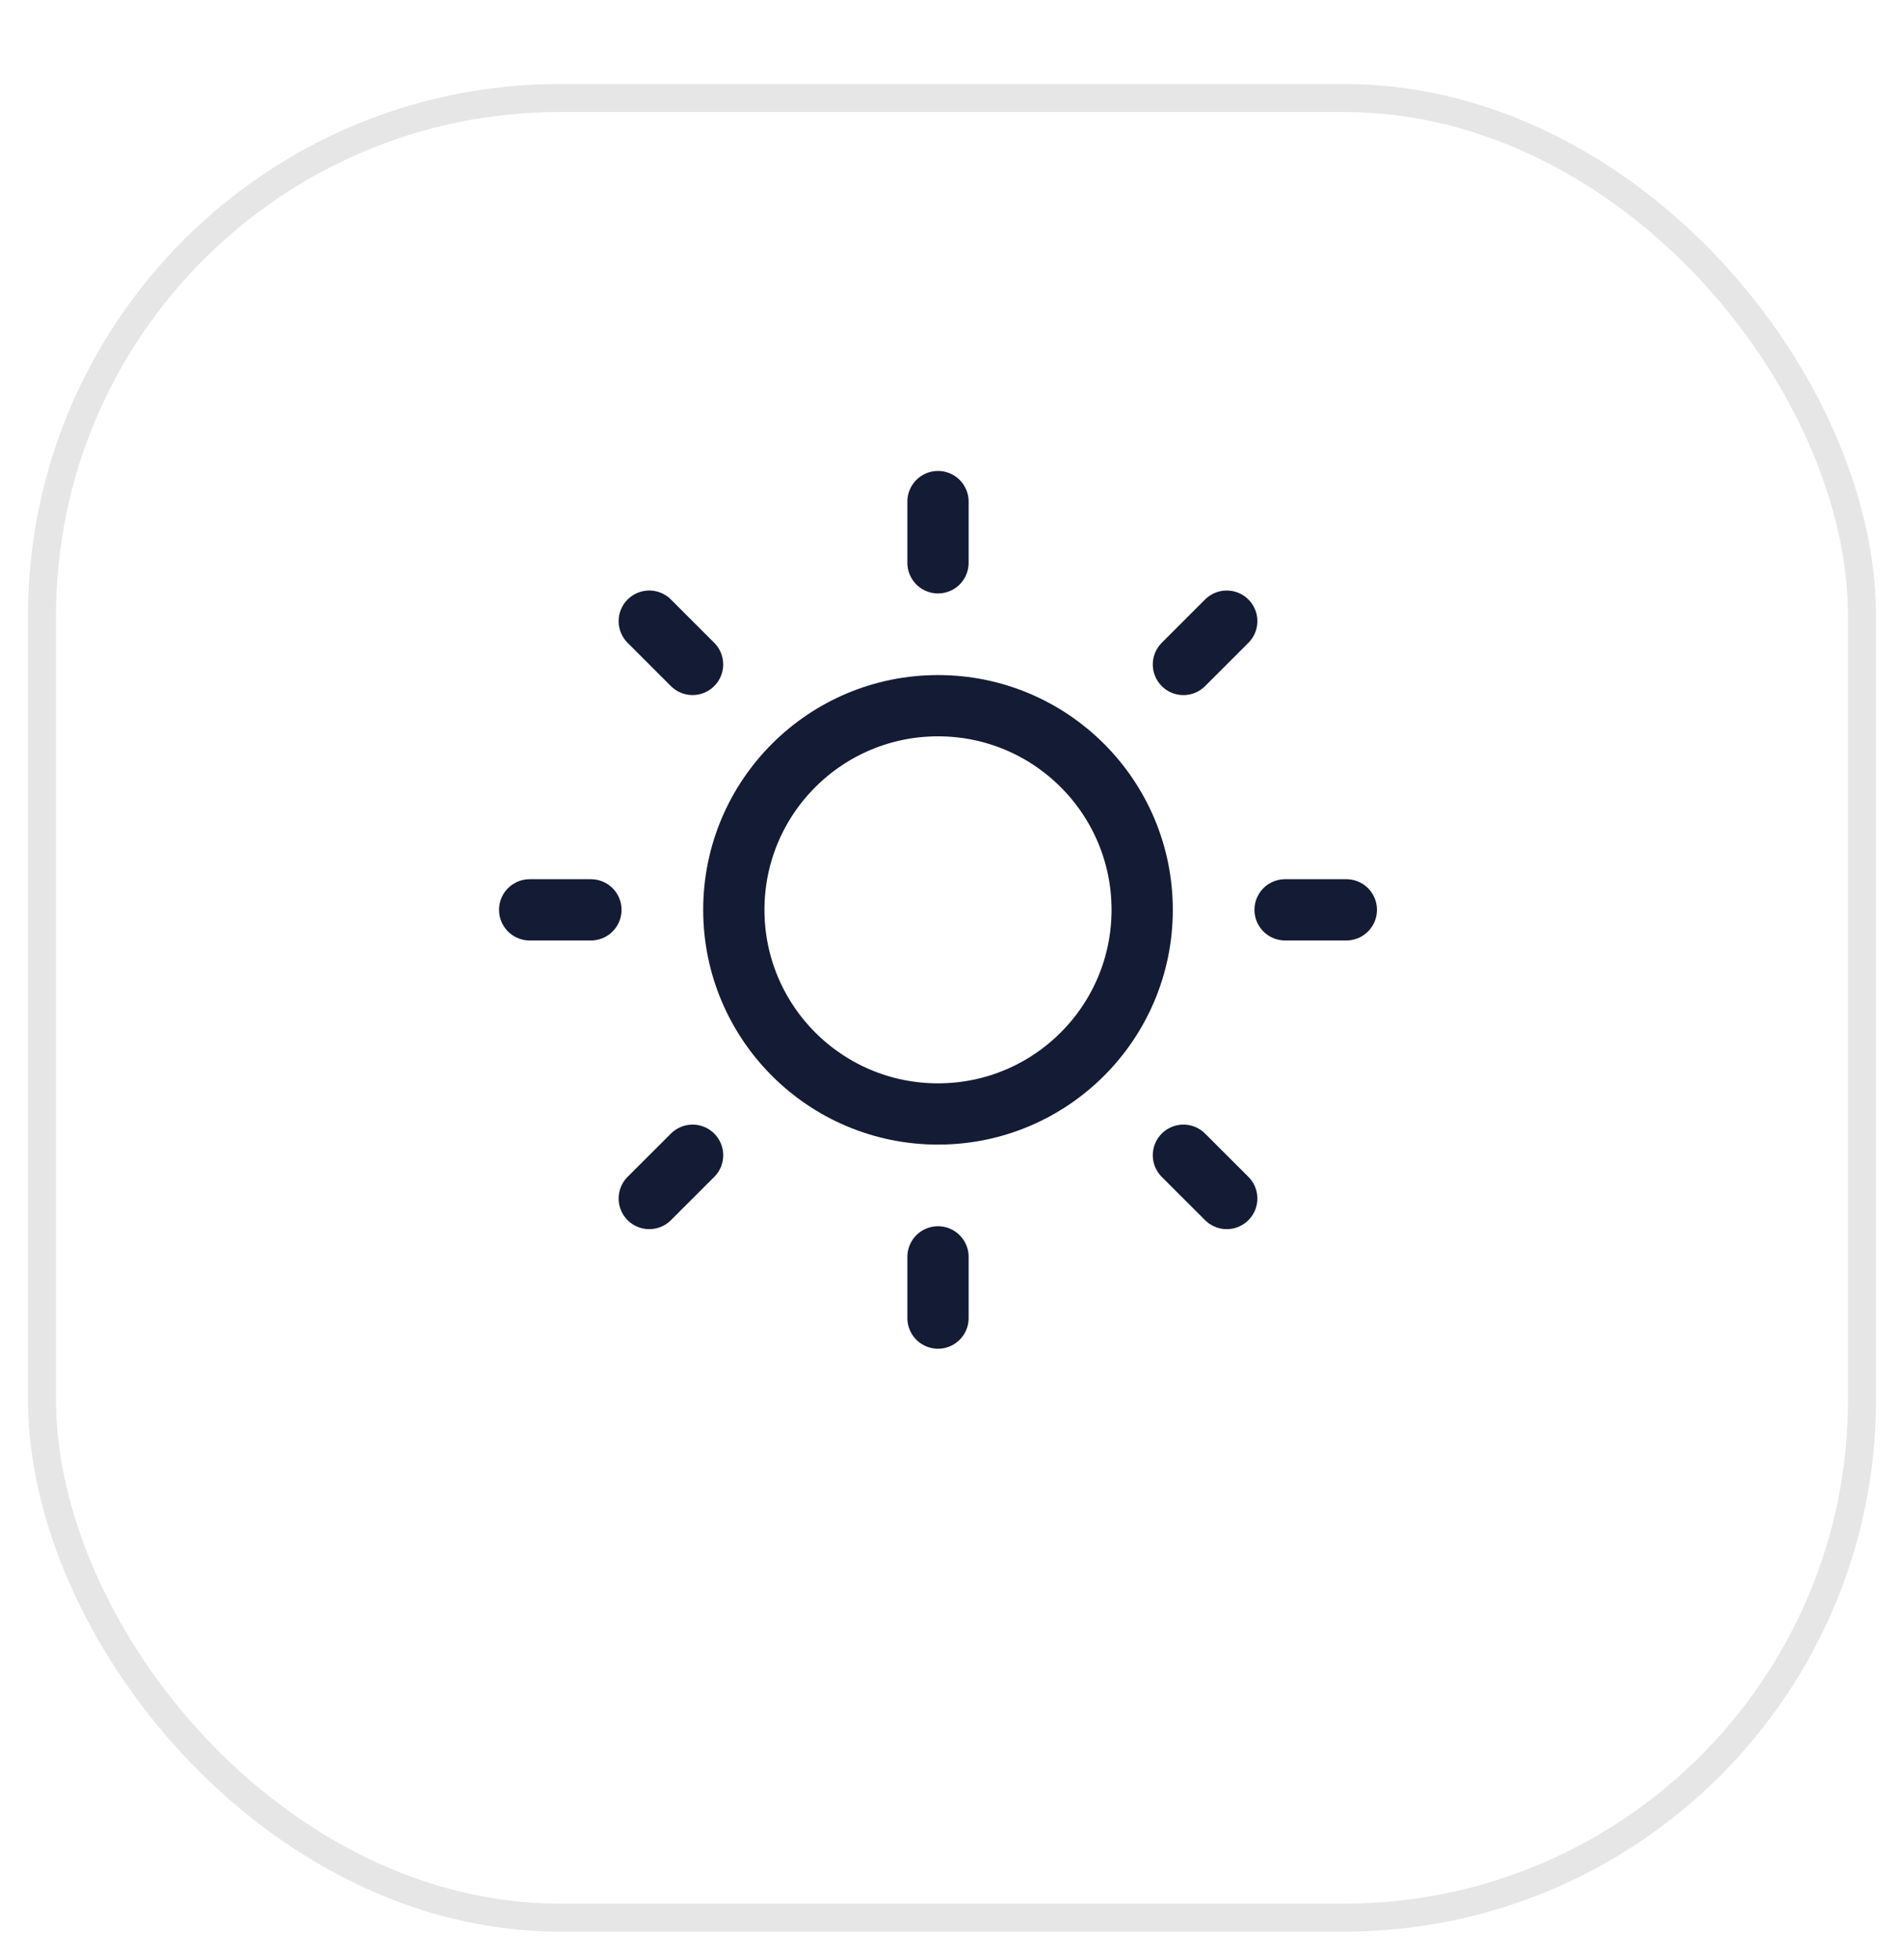
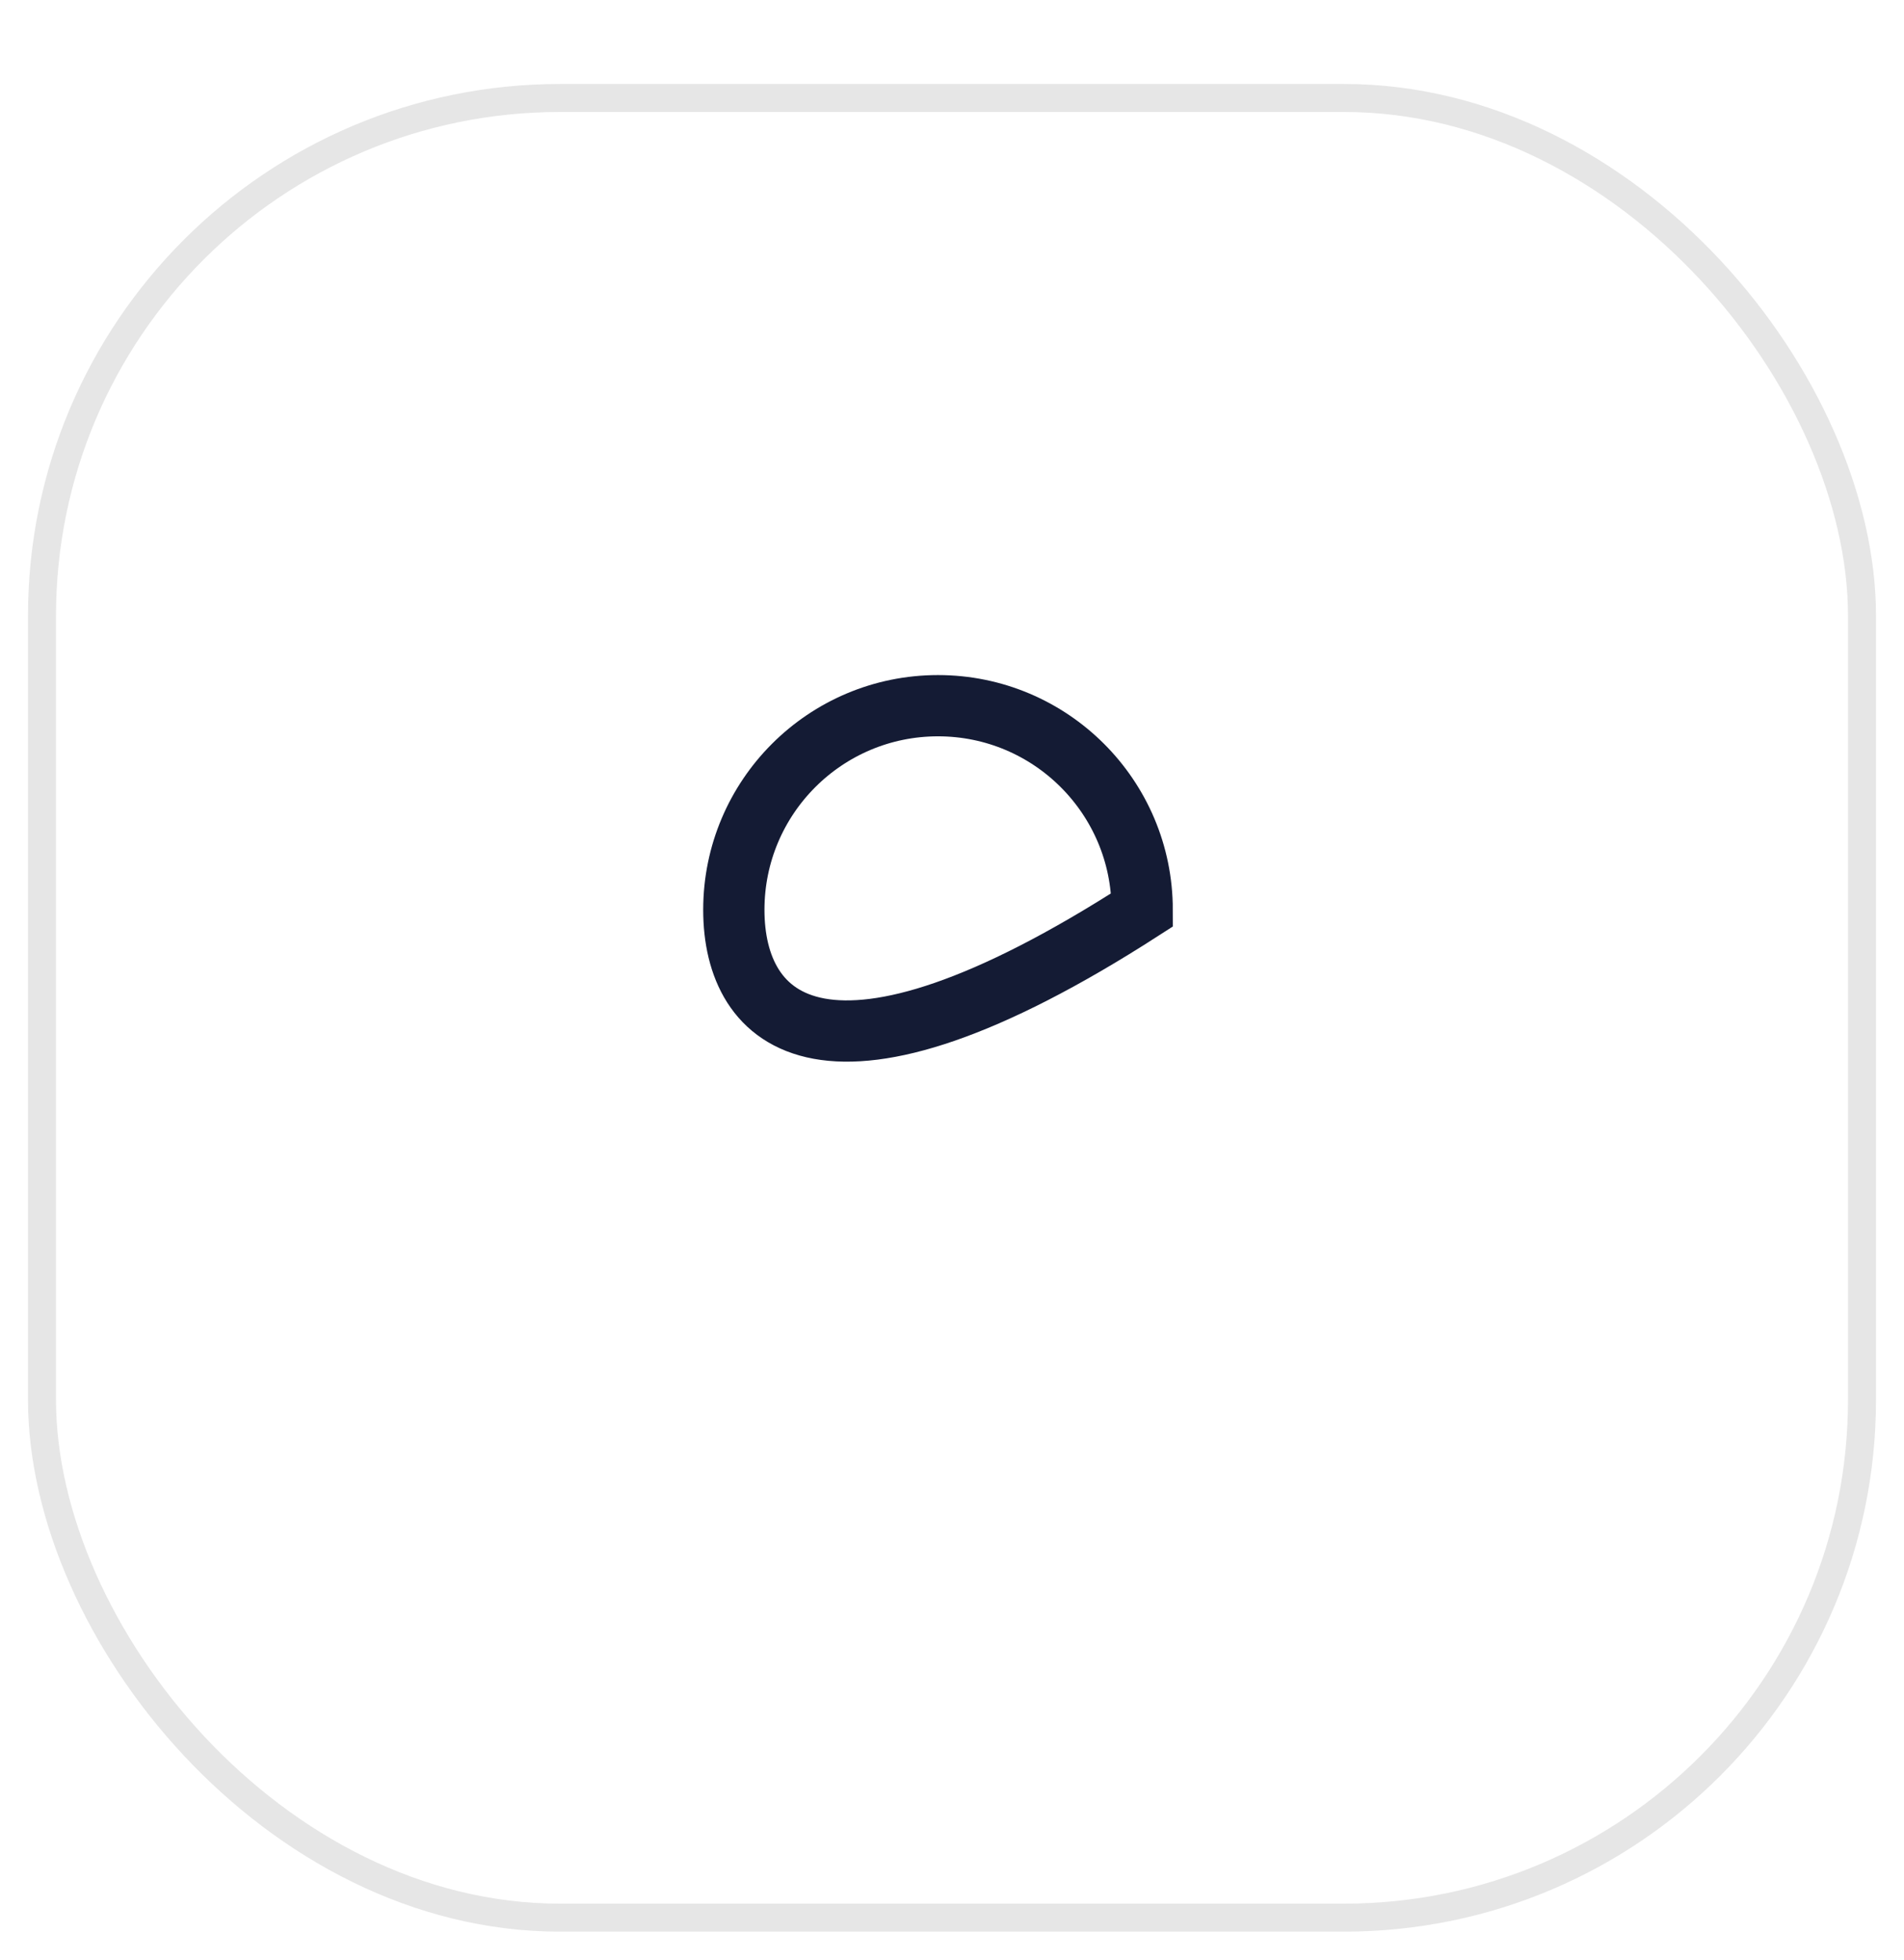
<svg xmlns="http://www.w3.org/2000/svg" width="68" height="70" viewBox="0 0 68 70" fill="none">
  <g filter="url(#filter0_d_18_153)">
    <rect x="1" width="66" height="66" rx="19" fill="white" />
    <rect x="1.5" y="0.5" width="65" height="65" rx="18.5" stroke="black" stroke-opacity="0.1" />
  </g>
-   <path d="M40.792 32.5C40.792 36.527 37.527 39.792 33.5 39.792C29.473 39.792 26.208 36.527 26.208 32.5C26.208 28.473 29.473 25.208 33.5 25.208C37.527 25.208 40.792 28.473 40.792 32.5Z" stroke="#141B34" stroke-width="2.188" />
-   <path d="M33.5 17.917V20.104M33.5 44.896V47.083M43.812 42.812L42.265 41.266M24.734 23.734L23.188 22.188M48.083 32.5H45.896M21.104 32.5H18.917M43.812 22.188L42.265 23.735M24.735 41.266L23.188 42.812" stroke="#141B34" stroke-width="2.188" stroke-linecap="round" />
+   <path d="M40.792 32.5C29.473 39.792 26.208 36.527 26.208 32.5C26.208 28.473 29.473 25.208 33.5 25.208C37.527 25.208 40.792 28.473 40.792 32.5Z" stroke="#141B34" stroke-width="2.188" />
  <defs>
    <filter id="filter0_d_18_153" x="0" y="0" width="68" height="70" filterUnits="userSpaceOnUse" color-interpolation-filters="sRGB">
      <feFlood flood-opacity="0" result="BackgroundImageFix" />
      <feColorMatrix in="SourceAlpha" type="matrix" values="0 0 0 0 0 0 0 0 0 0 0 0 0 0 0 0 0 0 127 0" result="hardAlpha" />
      <feMorphology radius="3" operator="erode" in="SourceAlpha" result="effect1_dropShadow_18_153" />
      <feOffset dy="3" />
      <feGaussianBlur stdDeviation="2" />
      <feComposite in2="hardAlpha" operator="out" />
      <feColorMatrix type="matrix" values="0 0 0 0 0 0 0 0 0 0 0 0 0 0 0 0 0 0 0.25 0" />
      <feBlend mode="normal" in2="BackgroundImageFix" result="effect1_dropShadow_18_153" />
      <feBlend mode="normal" in="SourceGraphic" in2="effect1_dropShadow_18_153" result="shape" />
    </filter>
  </defs>
</svg>